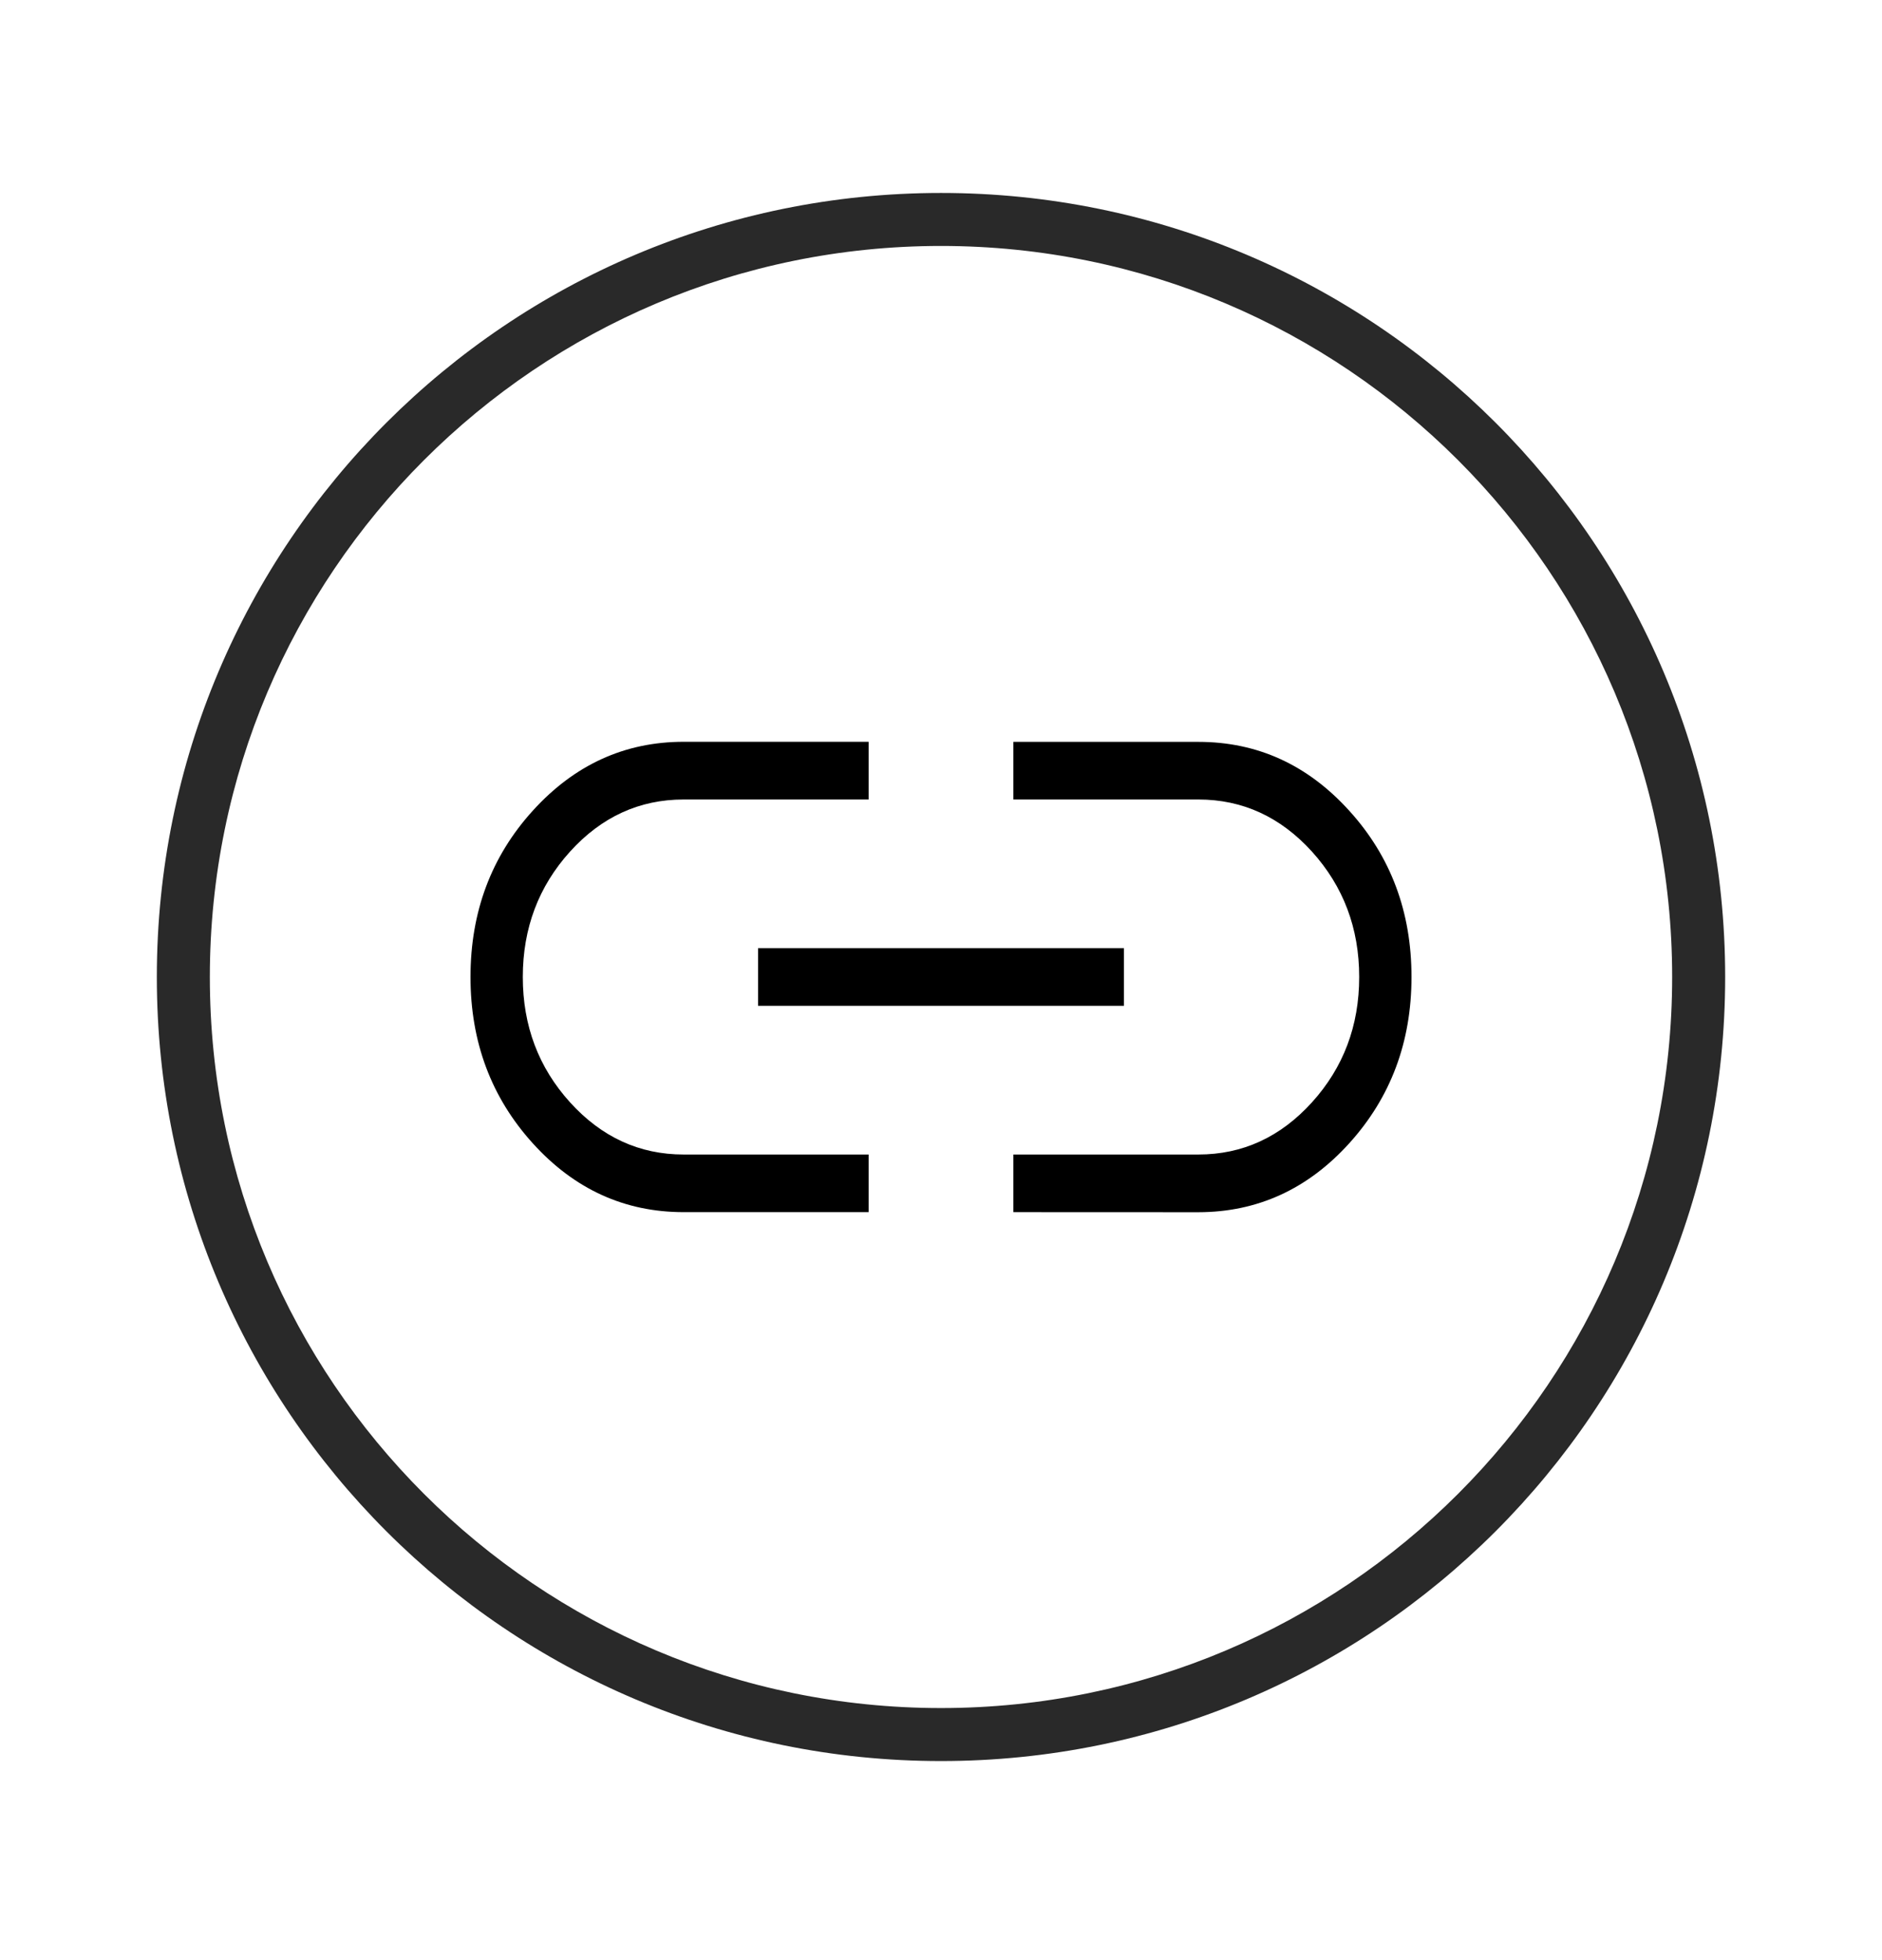
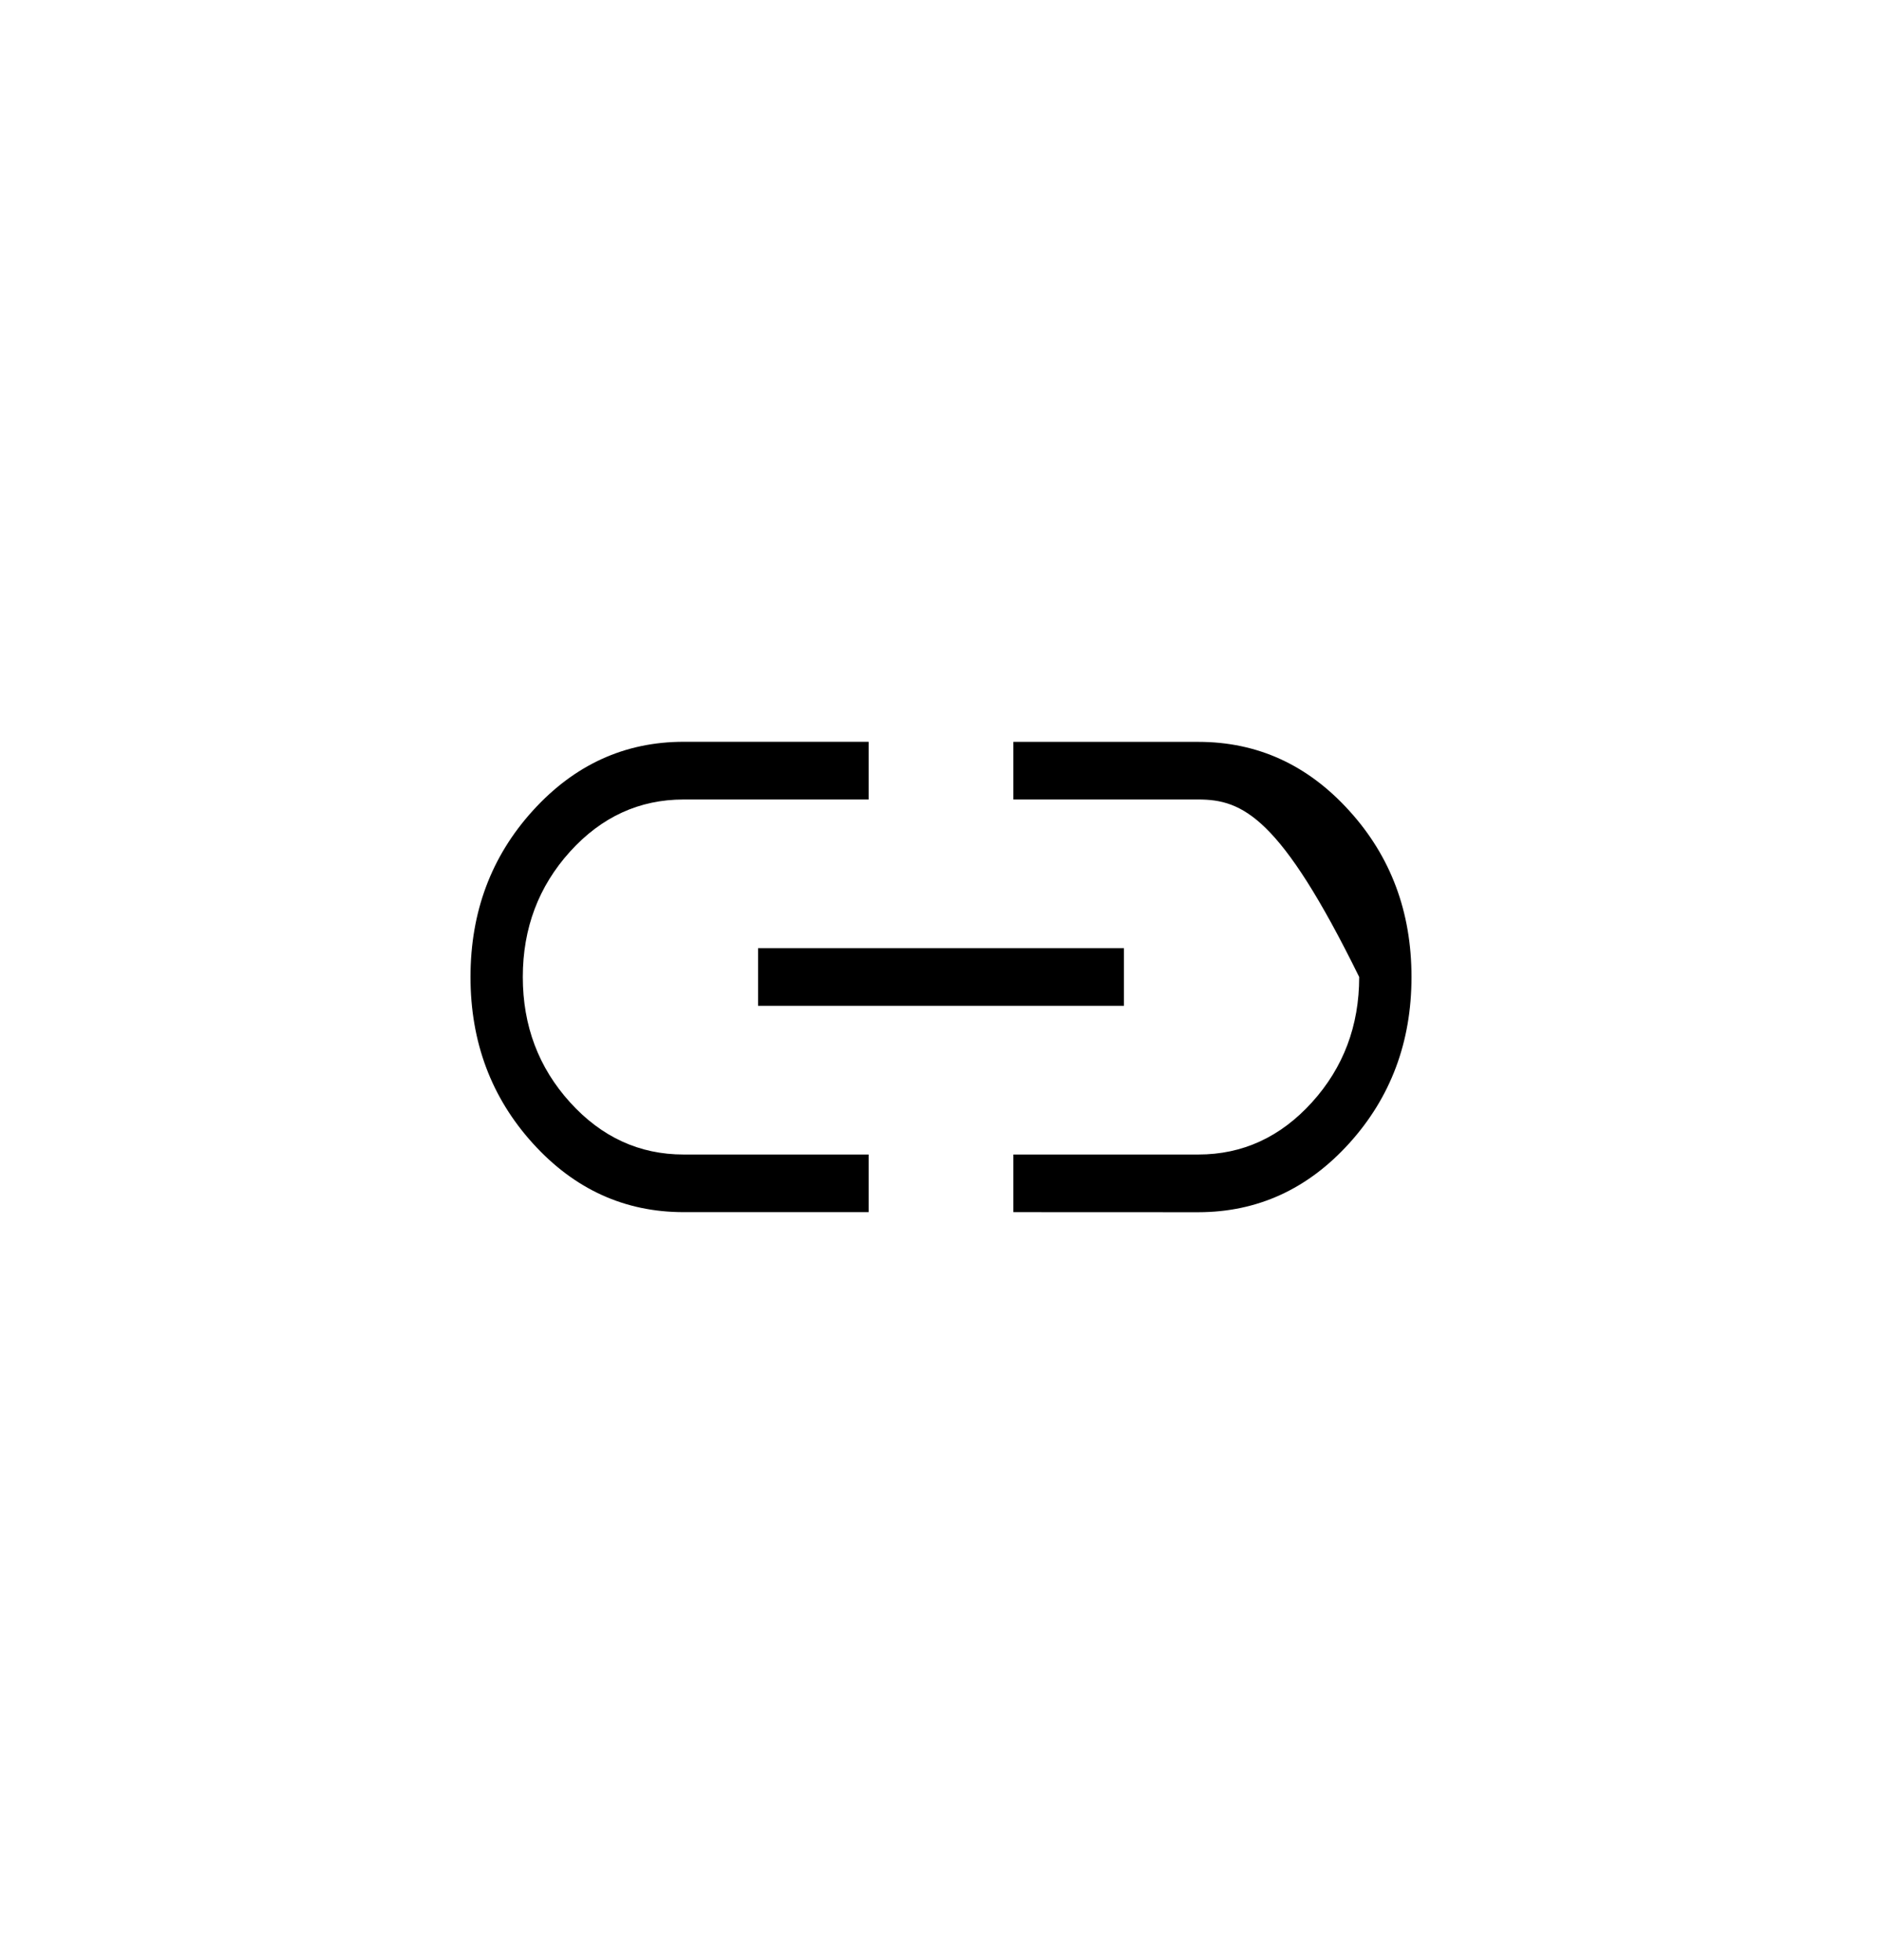
<svg xmlns="http://www.w3.org/2000/svg" width="24" height="25" viewBox="0 0 24 25" fill="none">
-   <path fill-rule="evenodd" clip-rule="evenodd" d="M2 12.461C2 6.938 6.477 2.461 12 2.461C17.523 2.461 22 6.938 22 12.461C22 17.984 17.523 22.461 12 22.461C6.477 22.461 2 17.984 2 12.461ZM12 3.137C6.851 3.137 2.676 7.312 2.676 12.461C2.676 17.61 6.851 21.785 12 21.785C17.149 21.785 21.324 17.61 21.324 12.461C21.324 7.312 17.149 3.137 12 3.137Z" fill="#292929" />
-   <path d="M11.077 15.46H8.718C7.966 15.46 7.325 15.168 6.795 14.583C6.266 13.999 6 13.291 6 12.461C6 11.631 6.265 10.923 6.795 10.339C7.326 9.754 7.967 9.461 8.718 9.461H11.077V10.197H8.718C8.154 10.197 7.671 10.418 7.269 10.862C6.868 11.306 6.667 11.839 6.667 12.461C6.667 13.083 6.868 13.616 7.269 14.059C7.671 14.503 8.154 14.725 8.718 14.725H11.077V15.46ZM9.667 12.829V12.093H14.333V12.829H9.667ZM12.923 15.46V14.725H15.282C15.846 14.725 16.329 14.503 16.731 14.059C17.132 13.616 17.333 13.083 17.333 12.461C17.333 11.839 17.132 11.306 16.731 10.862C16.329 10.419 15.846 10.197 15.282 10.197H12.923V9.462H15.282C16.034 9.462 16.675 9.754 17.205 10.339C17.736 10.923 18 11.631 18 12.461C18 13.291 17.734 13.999 17.205 14.583C16.675 15.168 16.034 15.46 15.282 15.461L12.923 15.46Z" fill="black" />
+   <path d="M11.077 15.46H8.718C7.966 15.46 7.325 15.168 6.795 14.583C6.266 13.999 6 13.291 6 12.461C6 11.631 6.265 10.923 6.795 10.339C7.326 9.754 7.967 9.461 8.718 9.461H11.077V10.197H8.718C8.154 10.197 7.671 10.418 7.269 10.862C6.868 11.306 6.667 11.839 6.667 12.461C6.667 13.083 6.868 13.616 7.269 14.059C7.671 14.503 8.154 14.725 8.718 14.725H11.077V15.46ZM9.667 12.829V12.093H14.333V12.829H9.667ZM12.923 15.46V14.725H15.282C15.846 14.725 16.329 14.503 16.731 14.059C17.132 13.616 17.333 13.083 17.333 12.461C16.329 10.419 15.846 10.197 15.282 10.197H12.923V9.462H15.282C16.034 9.462 16.675 9.754 17.205 10.339C17.736 10.923 18 11.631 18 12.461C18 13.291 17.734 13.999 17.205 14.583C16.675 15.168 16.034 15.46 15.282 15.461L12.923 15.46Z" fill="black" />
</svg>